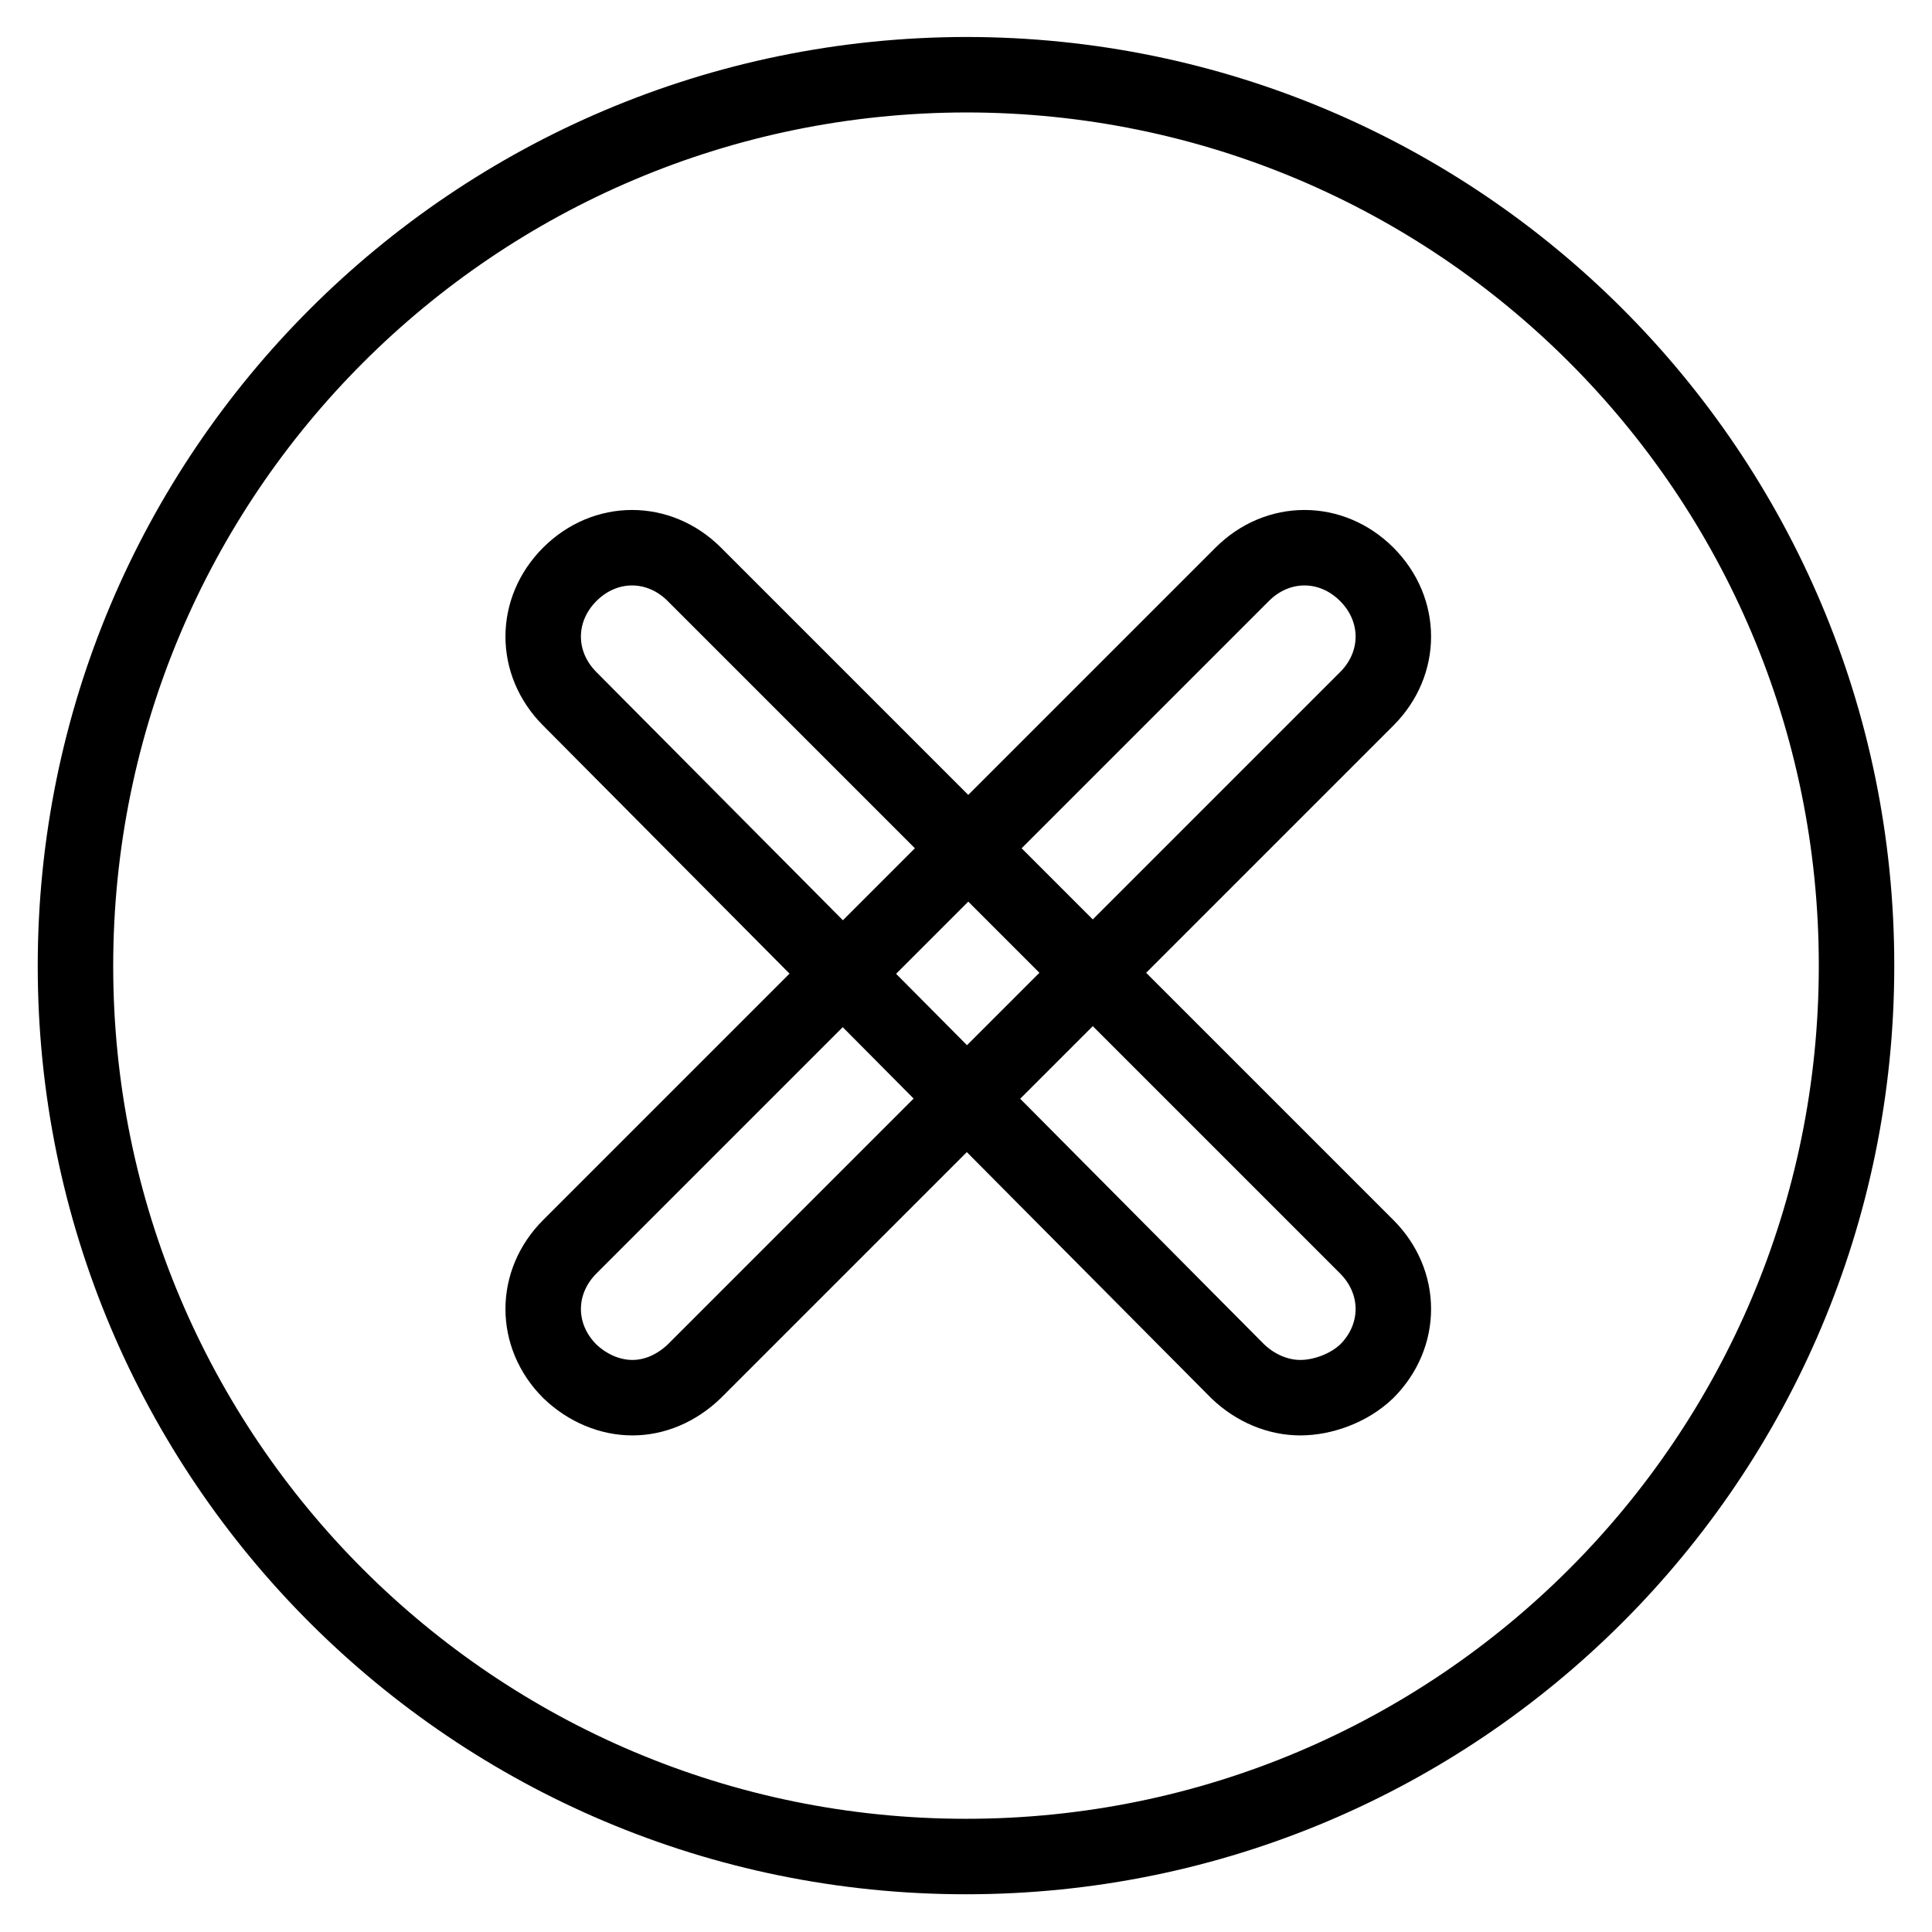
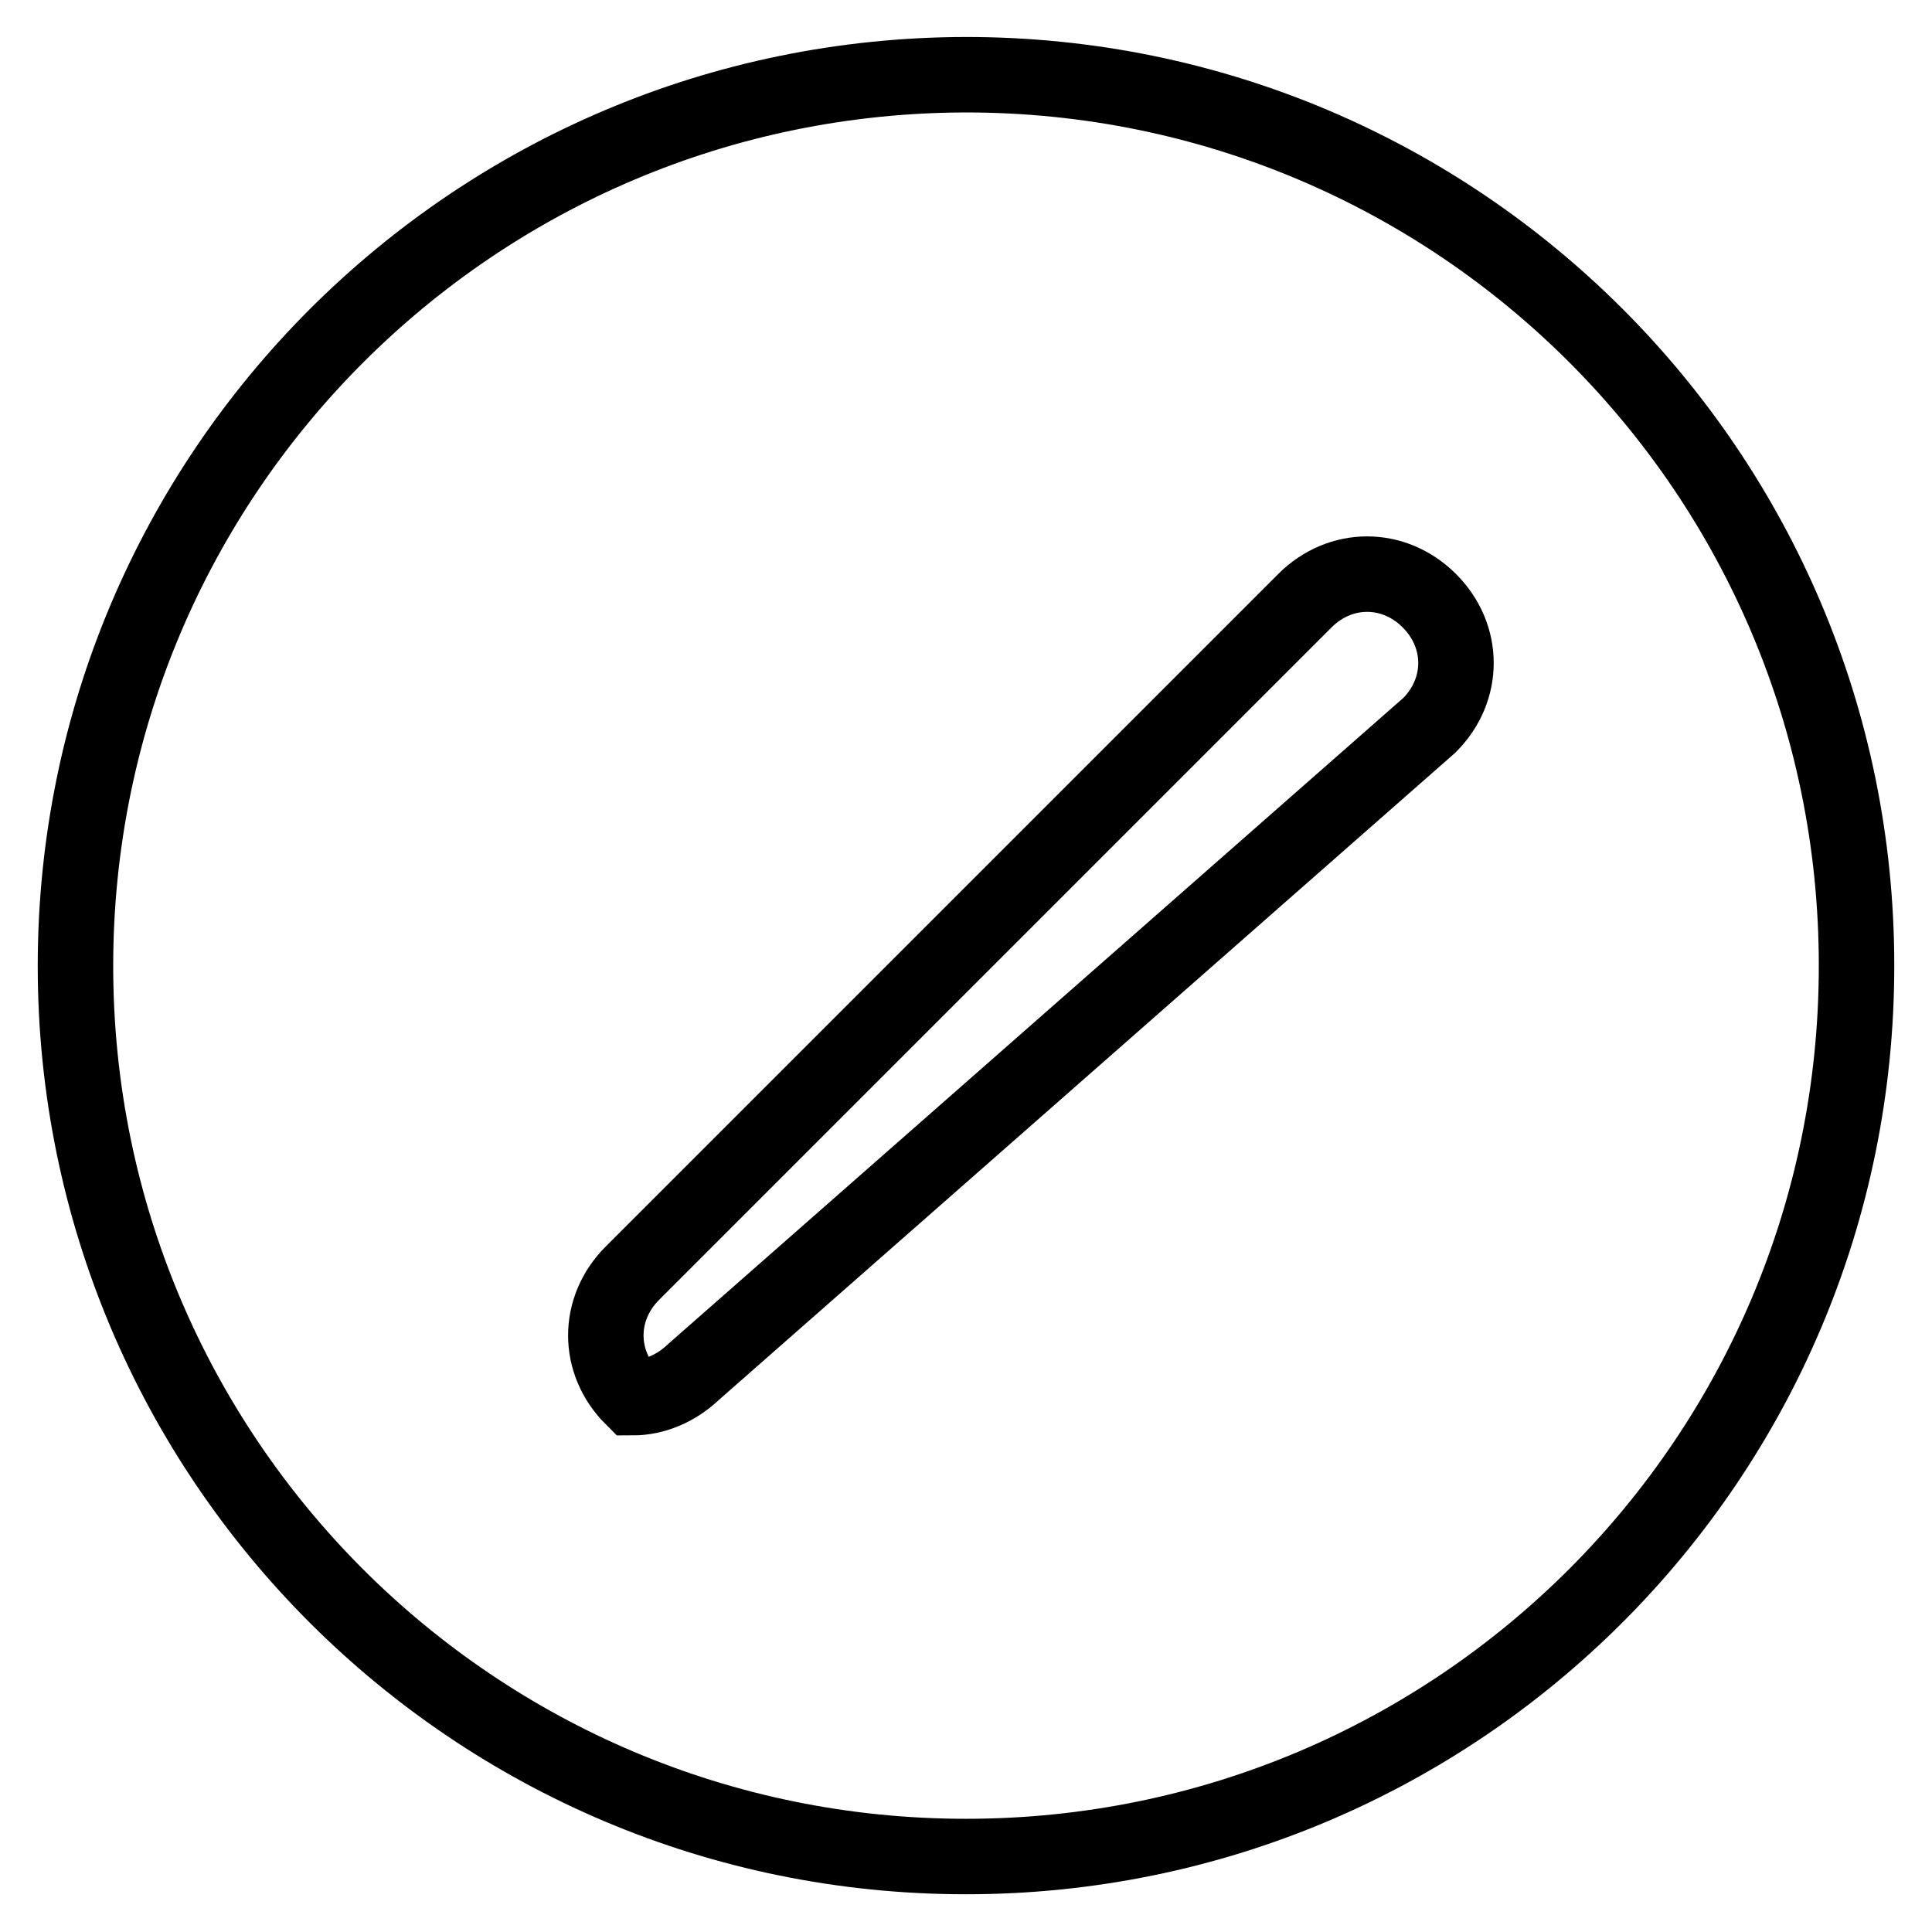
<svg xmlns="http://www.w3.org/2000/svg" version="1.1" x="0px" y="0px" viewBox="0 0 256 256" enable-background="new 0 0 256 256" xml:space="preserve">
  <g>
    <path stroke-width="10" fill-opacity="0" stroke="#000000" d="M10,128c0,65.2,52.8,118,118,118s118-52.8,118-118c0,0,0,0,0-0.1c0-65.2-52.8-118-118-118 C62.8,10,10,62.8,10,128L10,128z" />
-     <path stroke-width="10" fill-opacity="0" stroke="#000000" d="M83.8,185.2c-2.9,0-5.9-1.2-8.3-3.5c-4.7-4.7-4.7-11.8,0-16.5l89.1-89.1c4.7-4.7,11.8-4.7,16.5,0 c4.7,4.7,4.7,11.8,0,16.5L92,181.7C89.6,184,86.7,185.2,83.8,185.2z" />
-     <path stroke-width="10" fill-opacity="0" stroke="#000000" d="M172.3,185.2c-2.9,0-5.9-1.2-8.3-3.5L75.5,92.6c-4.7-4.7-4.7-11.8,0-16.5c4.7-4.7,11.8-4.7,16.5,0 l89.1,89.1c4.7,4.7,4.7,11.8,0,16.5C178.7,184,175.2,185.2,172.3,185.2z" />
+     <path stroke-width="10" fill-opacity="0" stroke="#000000" d="M83.8,185.2c-4.7-4.7-4.7-11.8,0-16.5l89.1-89.1c4.7-4.7,11.8-4.7,16.5,0 c4.7,4.7,4.7,11.8,0,16.5L92,181.7C89.6,184,86.7,185.2,83.8,185.2z" />
  </g>
</svg>